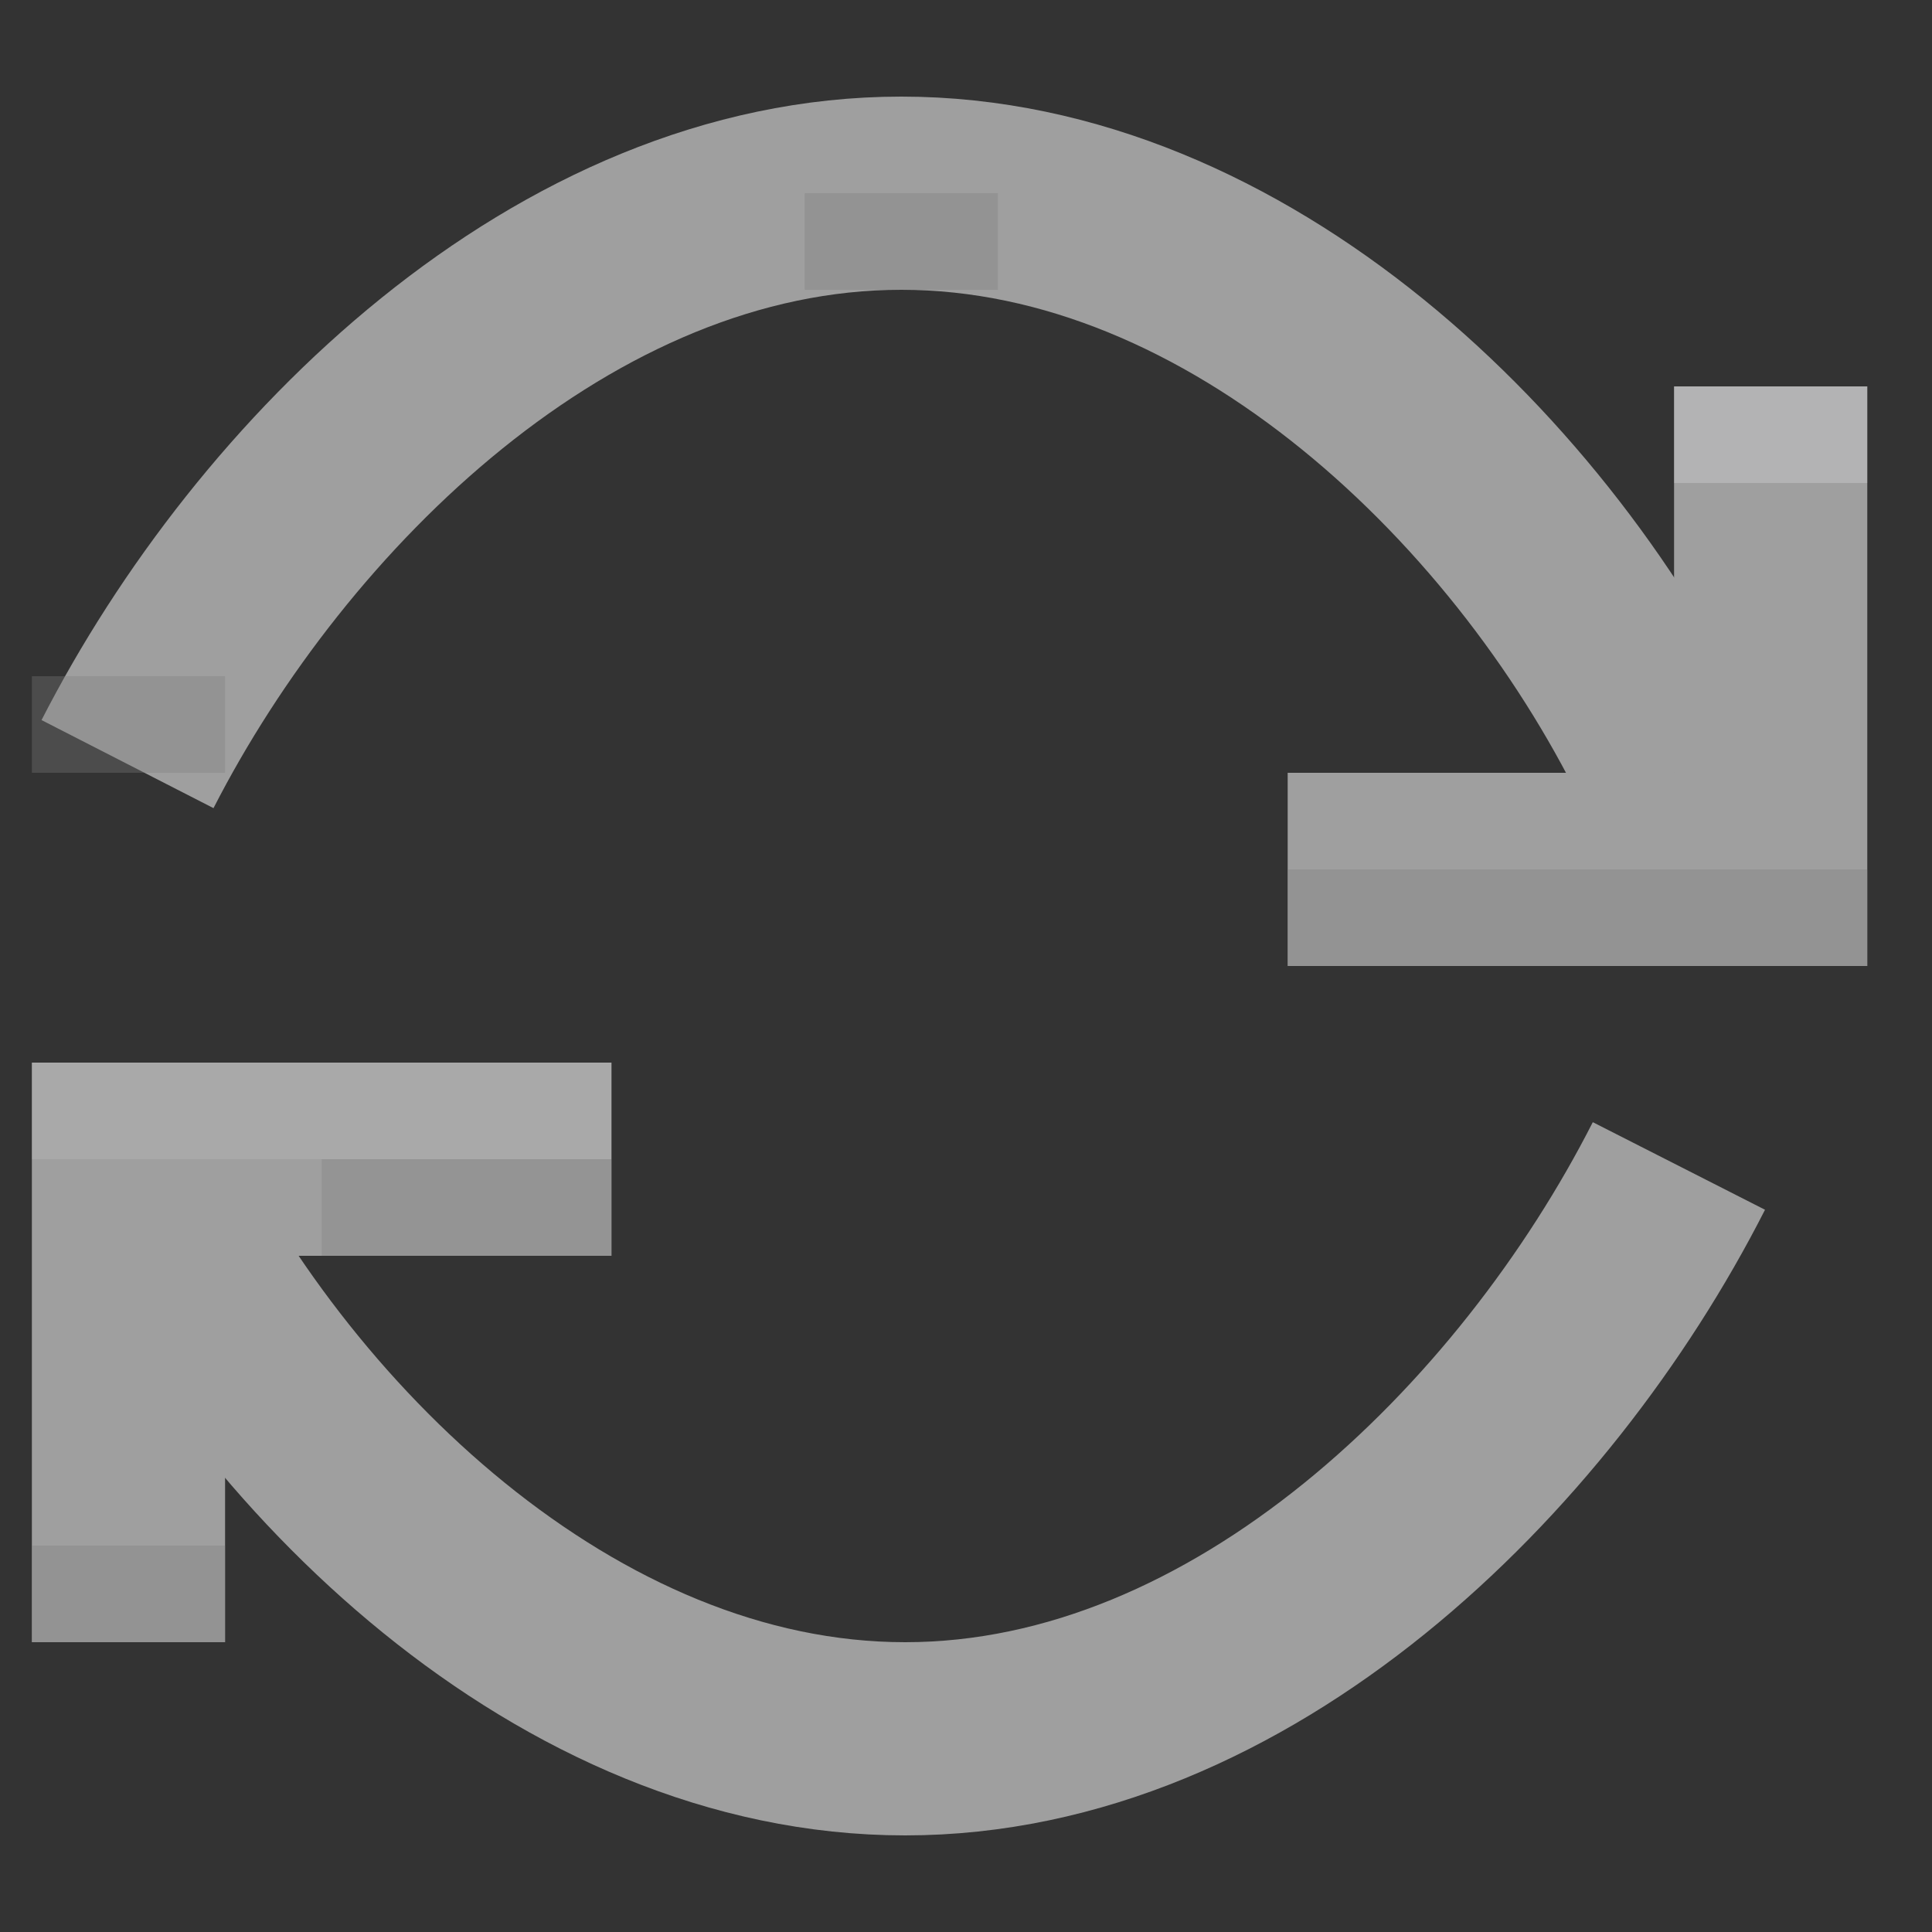
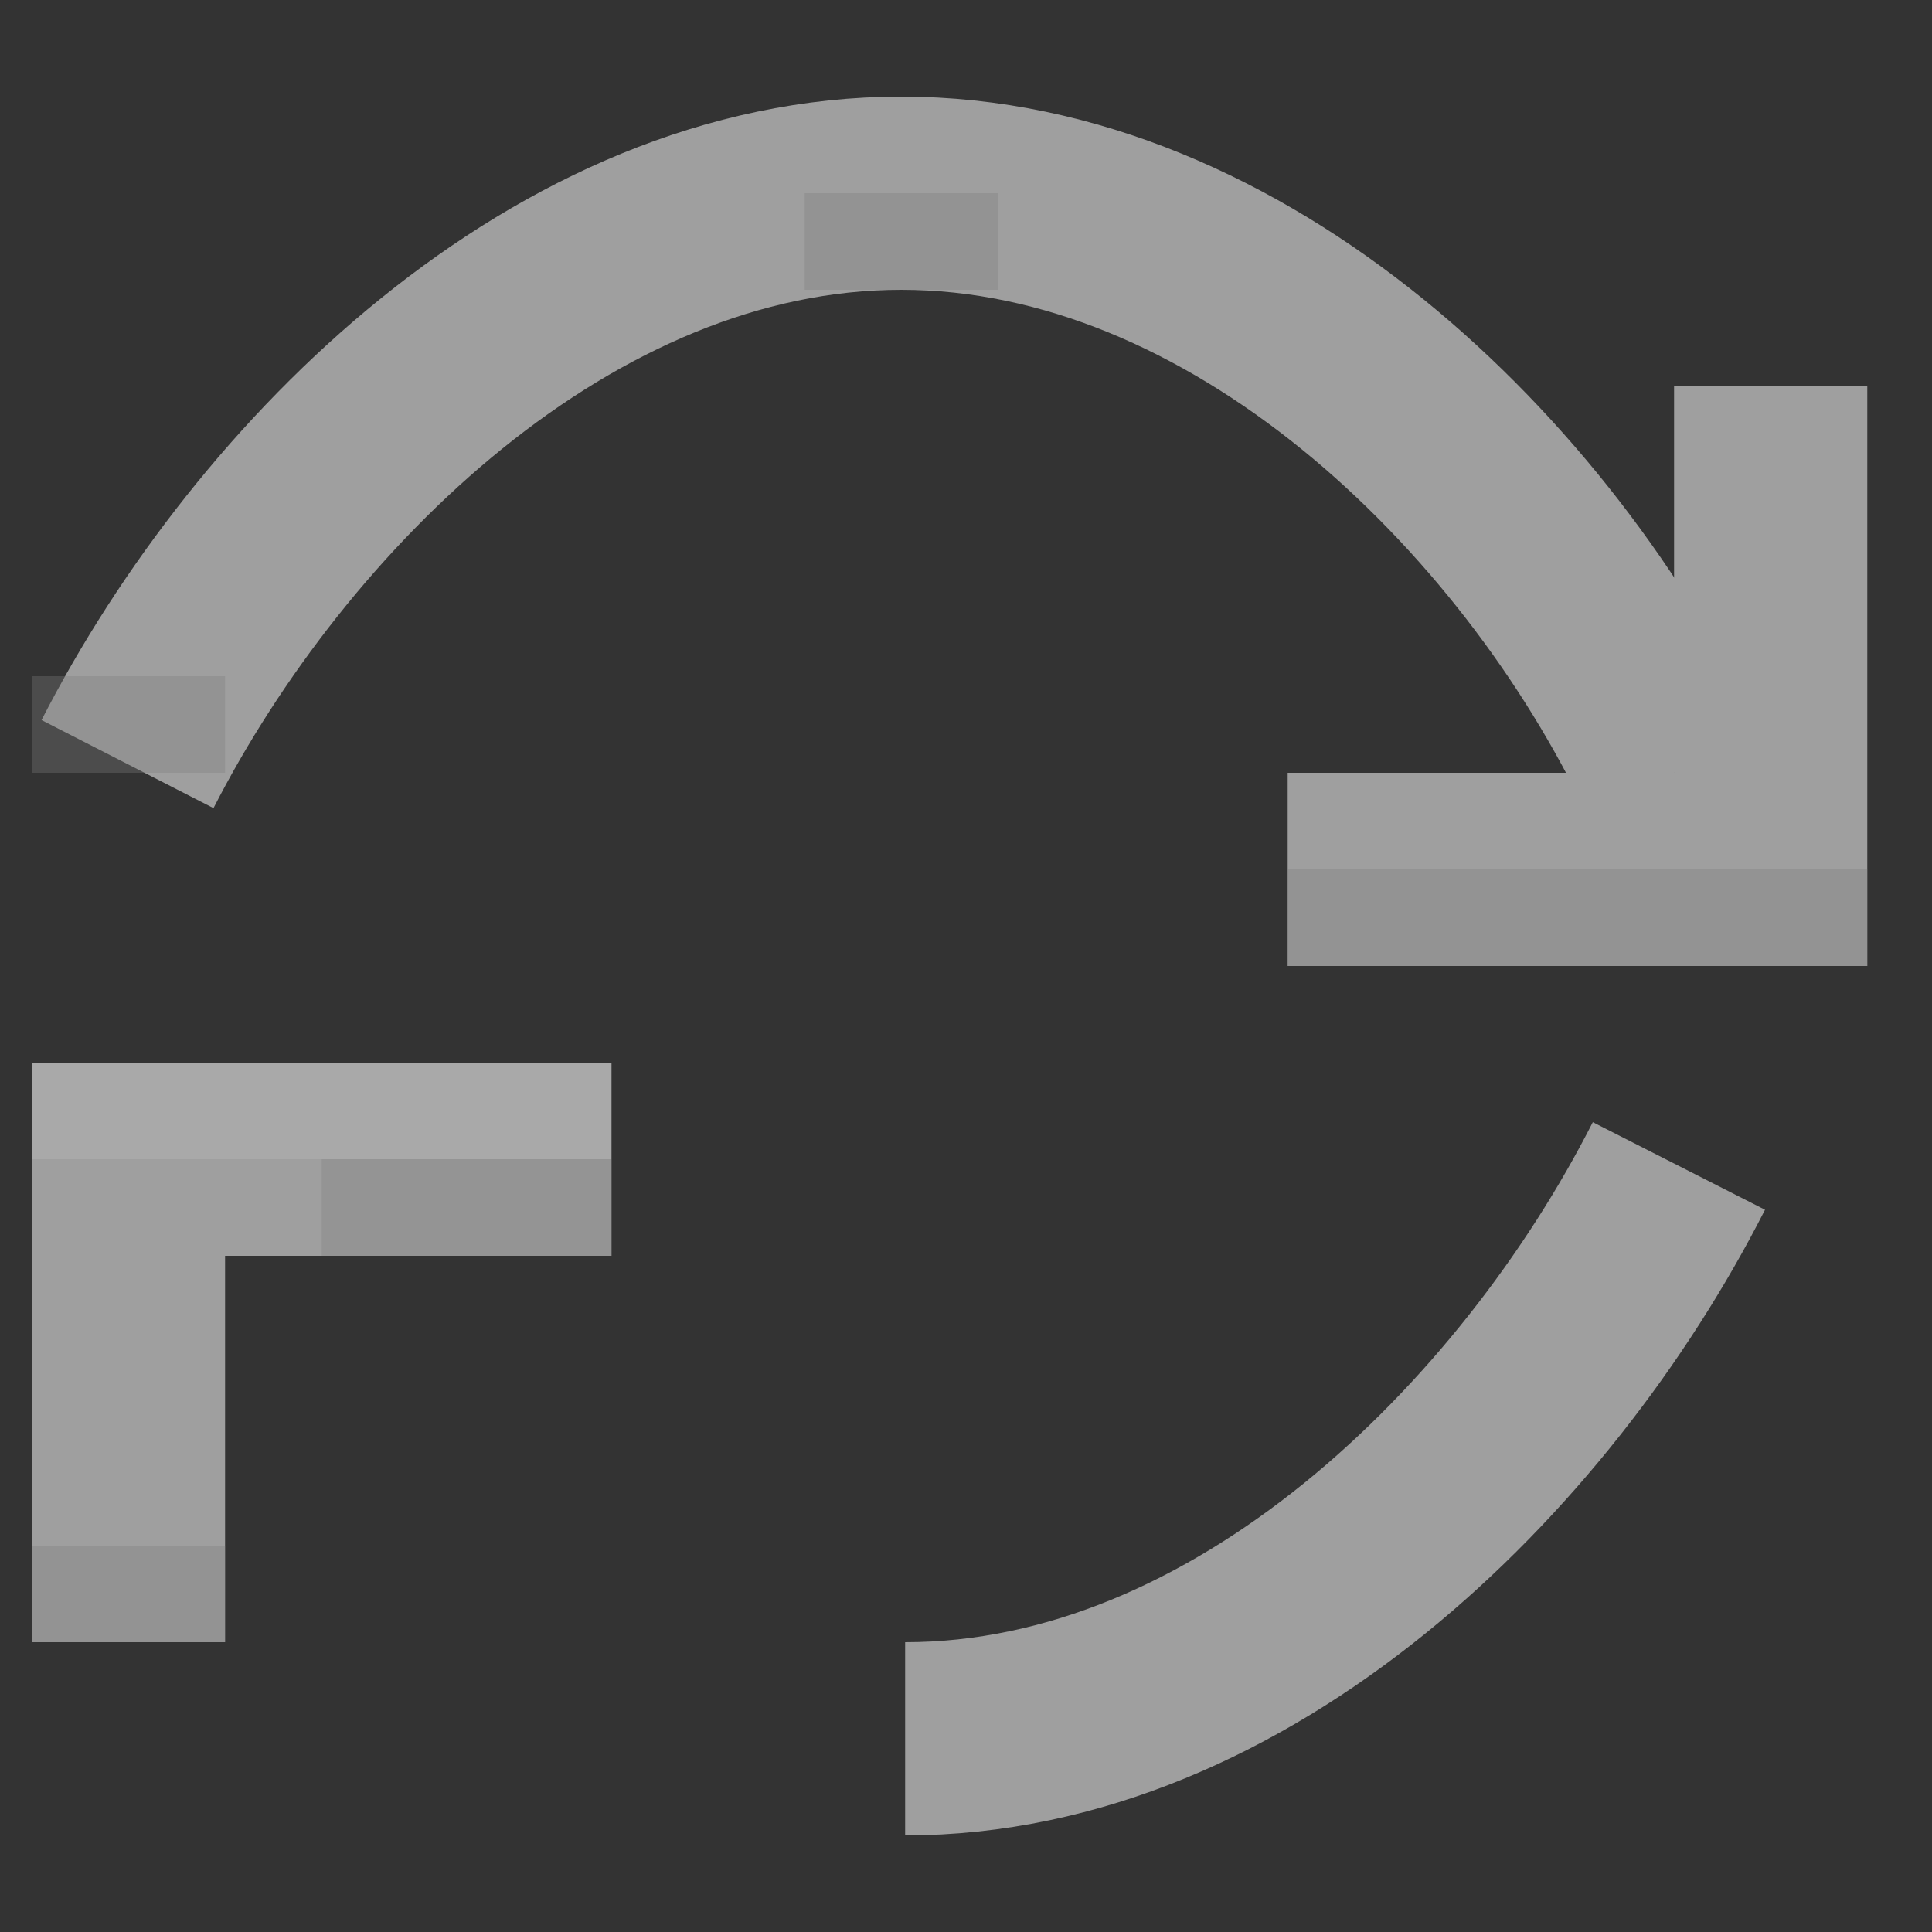
<svg xmlns="http://www.w3.org/2000/svg" id="communication" viewBox="0 0 20 20">
  <rect x="0" y="0" width="20" height="20" fill="#333333" stroke="none" />
  <defs>
    <style>.cls-1{fill:#9f9f9f;}.cls-2{fill:none;stroke:#9f9f9f;stroke-miterlimit:10;stroke-width:2px;}.cls-3,.cls-4{fill:#7d7d7d;}.cls-3{opacity:0.34;}.cls-4{opacity:0.32;}.cls-5,.cls-6{fill:#f3f3f4;}.cls-5{opacity:0.12;}.cls-6{opacity:0.25;}</style>
  </defs>
  <title>updated</title>
  <polygon class="cls-1" points="6.33 11 2.33 11 0.33 11 0.33 13 0.33 17 2.33 17 2.33 13 6.33 13 6.33 11" />
  <polygon class="cls-1" points="13.33 10 17.33 10 19.33 10 19.33 8 19.33 4 17.33 4 17.33 8 13.33 8 13.33 10" />
  <path class="cls-2" d="M1.32,7.91C2.81,5,5.84,2,9.33,2s6.58,3,8,6" />
-   <path class="cls-2" d="M17.38,12.07C15.89,15,12.86,18,9.37,18s-6.58-3-8-6" />
+   <path class="cls-2" d="M17.38,12.07C15.89,15,12.86,18,9.37,18" />
  <rect class="cls-3" x="0.33" y="16" width="2" height="1" />
  <rect class="cls-3" x="13.33" y="9" width="6" height="1" />
  <rect class="cls-4" x="3.33" y="12" width="3" height="1" />
  <rect class="cls-5" x="0.33" y="11" width="6" height="1" />
-   <rect class="cls-6" x="17.33" y="4" width="2" height="1" />
  <rect class="cls-3" x="8.33" y="2" width="2" height="1" />
  <rect class="cls-3" x="0.33" y="7" width="2" height="1" />
</svg>